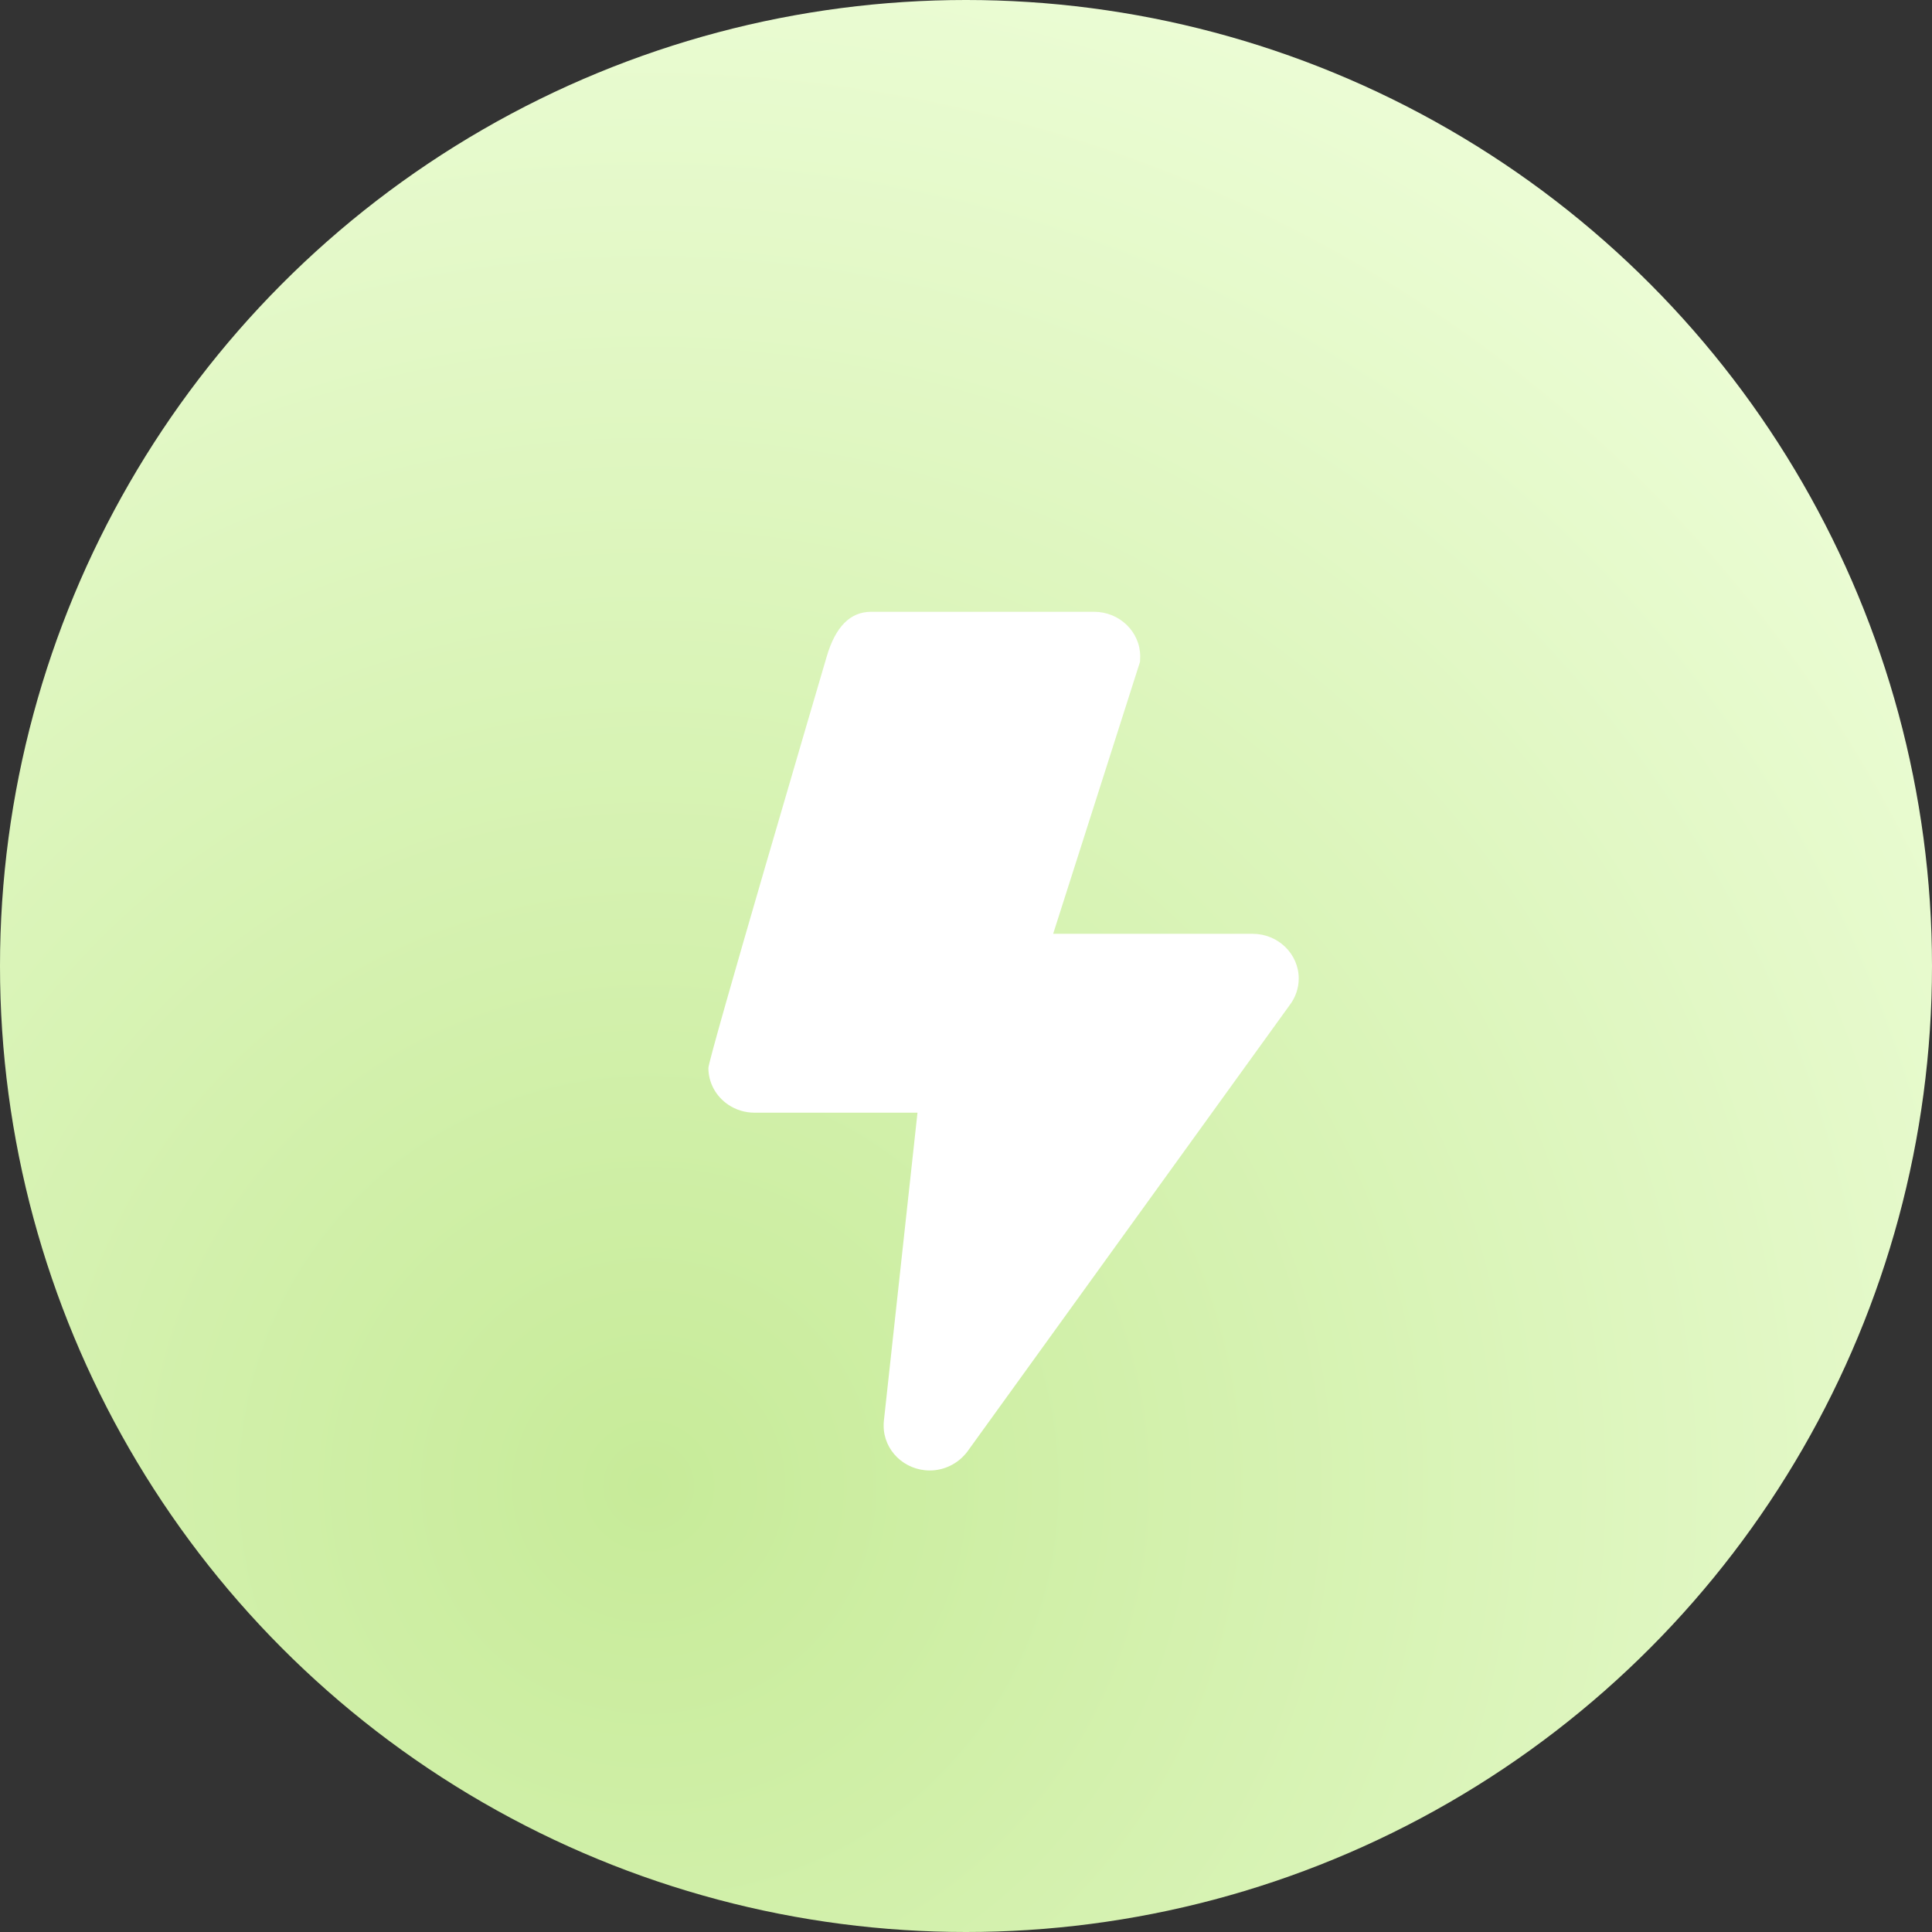
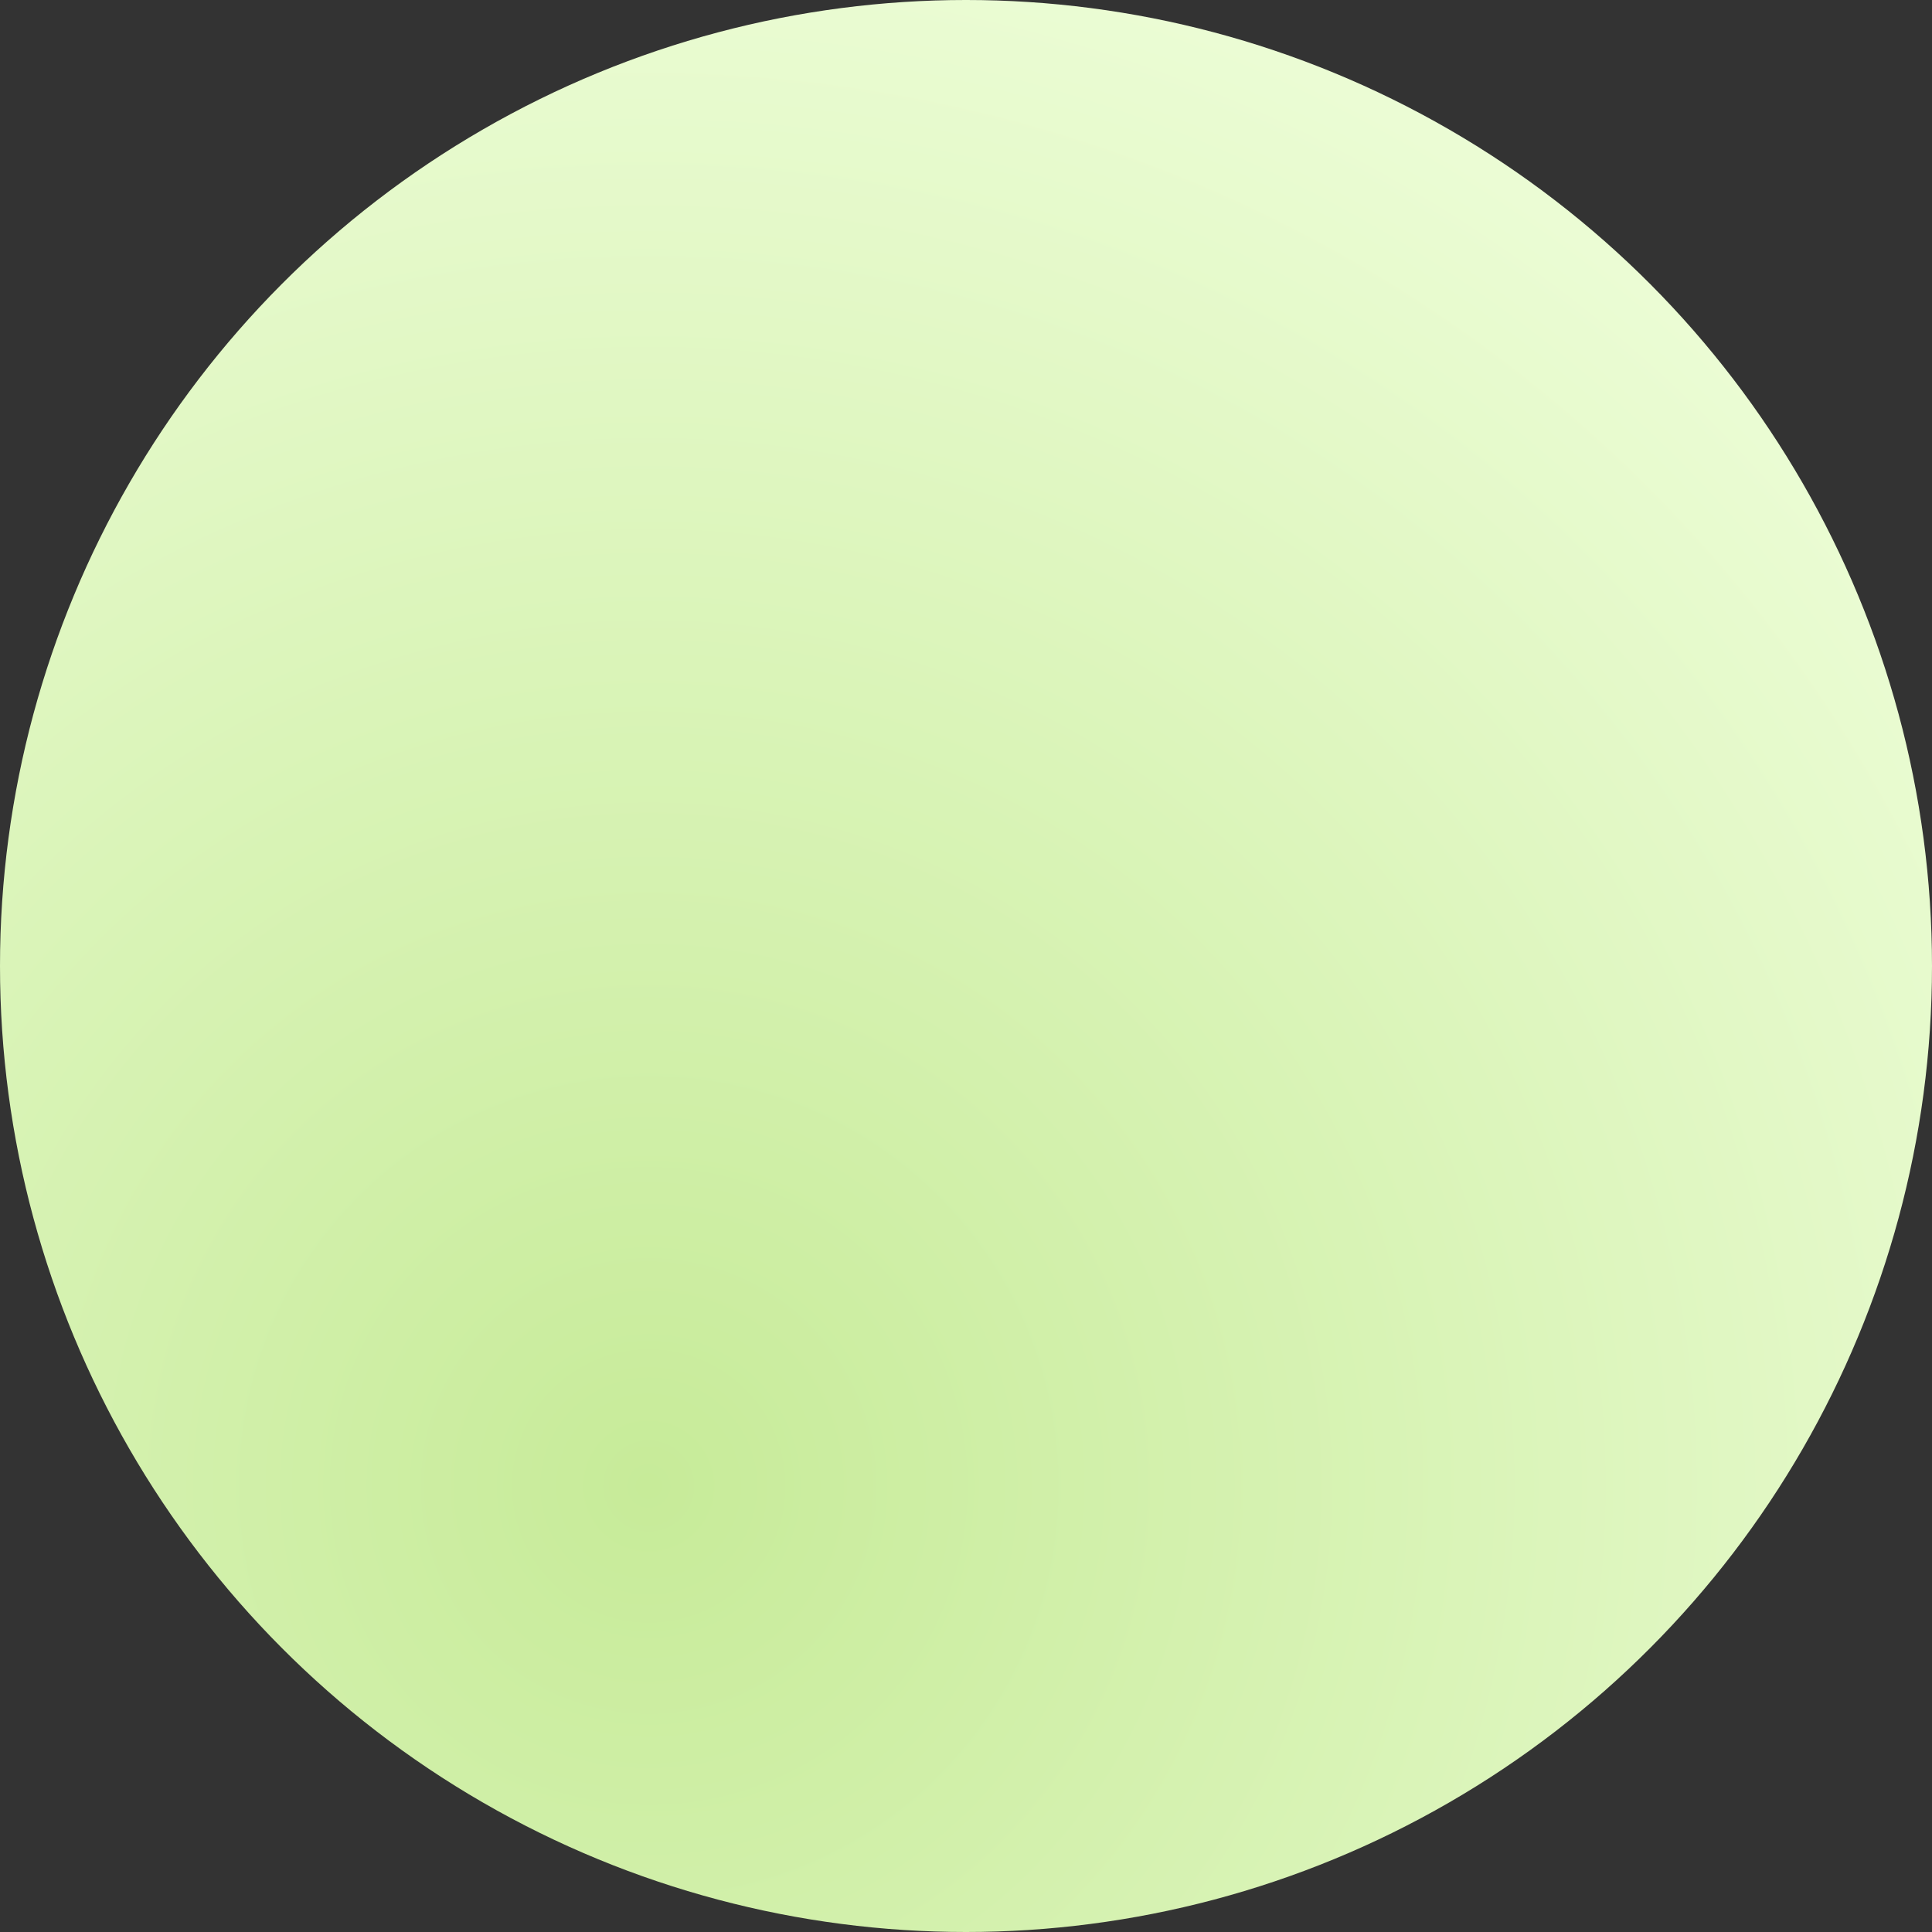
<svg xmlns="http://www.w3.org/2000/svg" width="90" height="90" viewBox="0 0 90 90" fill="none">
  <rect x="0" y="0" width="90" height="90" fill="#333333" stroke="none" />
  <g clip-path="url(#clip0_545_100)">
    <circle cx="45" cy="45" r="45" fill="url(#paint0_radial_545_100)" />
-     <path fill-rule="evenodd" clip-rule="evenodd" d="M50.969 28.5C52.153 28.5 53.117 29.435 53.115 30.583C53.115 30.632 53.112 30.78 53.107 30.828L49.06 43.5H58.352C59.536 43.5 60.5 44.435 60.5 45.583C60.5 46.032 60.347 46.475 60.07 46.833L45.055 67.632C44.629 68.187 43.986 68.5 43.312 68.5C42.128 68.5 41.164 67.565 41.164 66.417C41.164 66.373 41.166 66.245 41.173 66.202L42.74 51.833H35.149C34.694 51.833 34.271 51.696 33.924 51.461C33.366 51.084 33 50.458 33 49.75C33 49.3 38.142 31.847 38.512 30.583C38.919 29.194 39.608 28.5 40.578 28.5H45.24C48.729 28.5 50.638 28.5 50.969 28.5Z" fill="white" />
  </g>
  <defs>
    <radialGradient id="paint0_radial_545_100" cx="0" cy="0" r="1" gradientUnits="userSpaceOnUse" gradientTransform="translate(30.537 69.034) rotate(119.905) scale(83.934)">
      <stop stop-color="#C7EB99" />
      <stop offset="1" stop-color="#F1FFDE" />
    </radialGradient>
    <clipPath id="clip0_545_100">
      <rect width="90" height="90" fill="white" />
    </clipPath>
  </defs>
</svg>